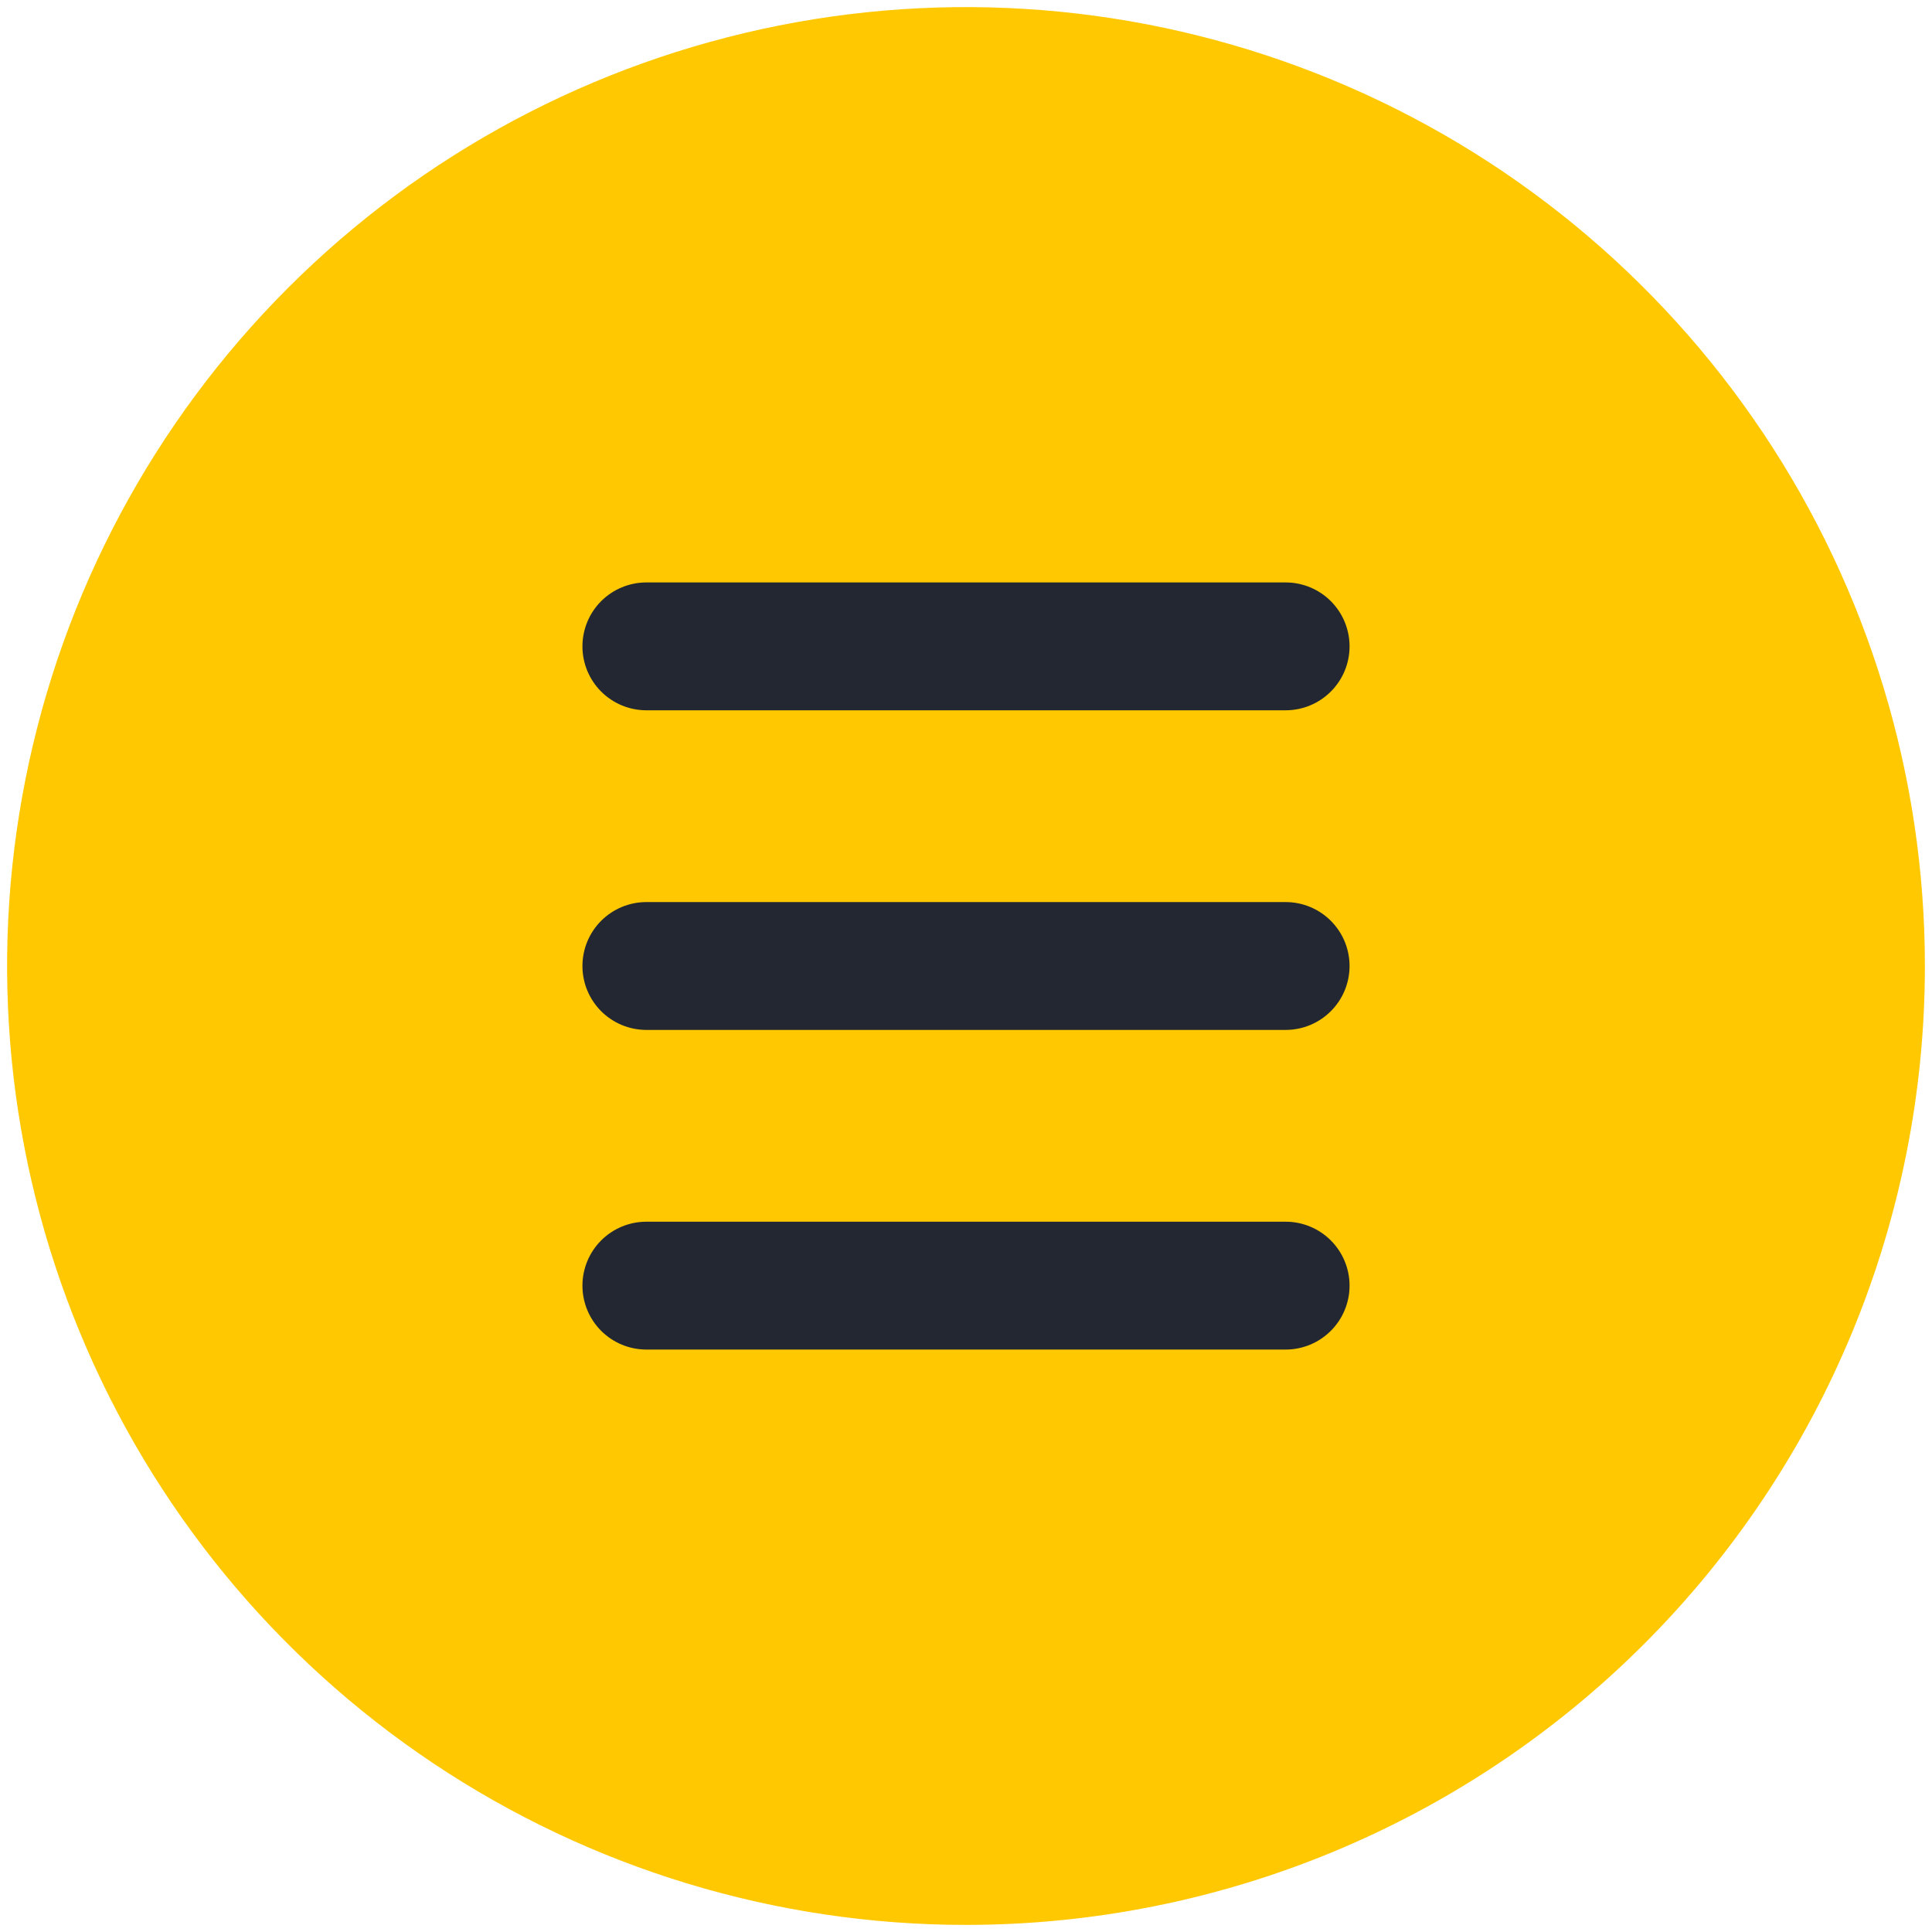
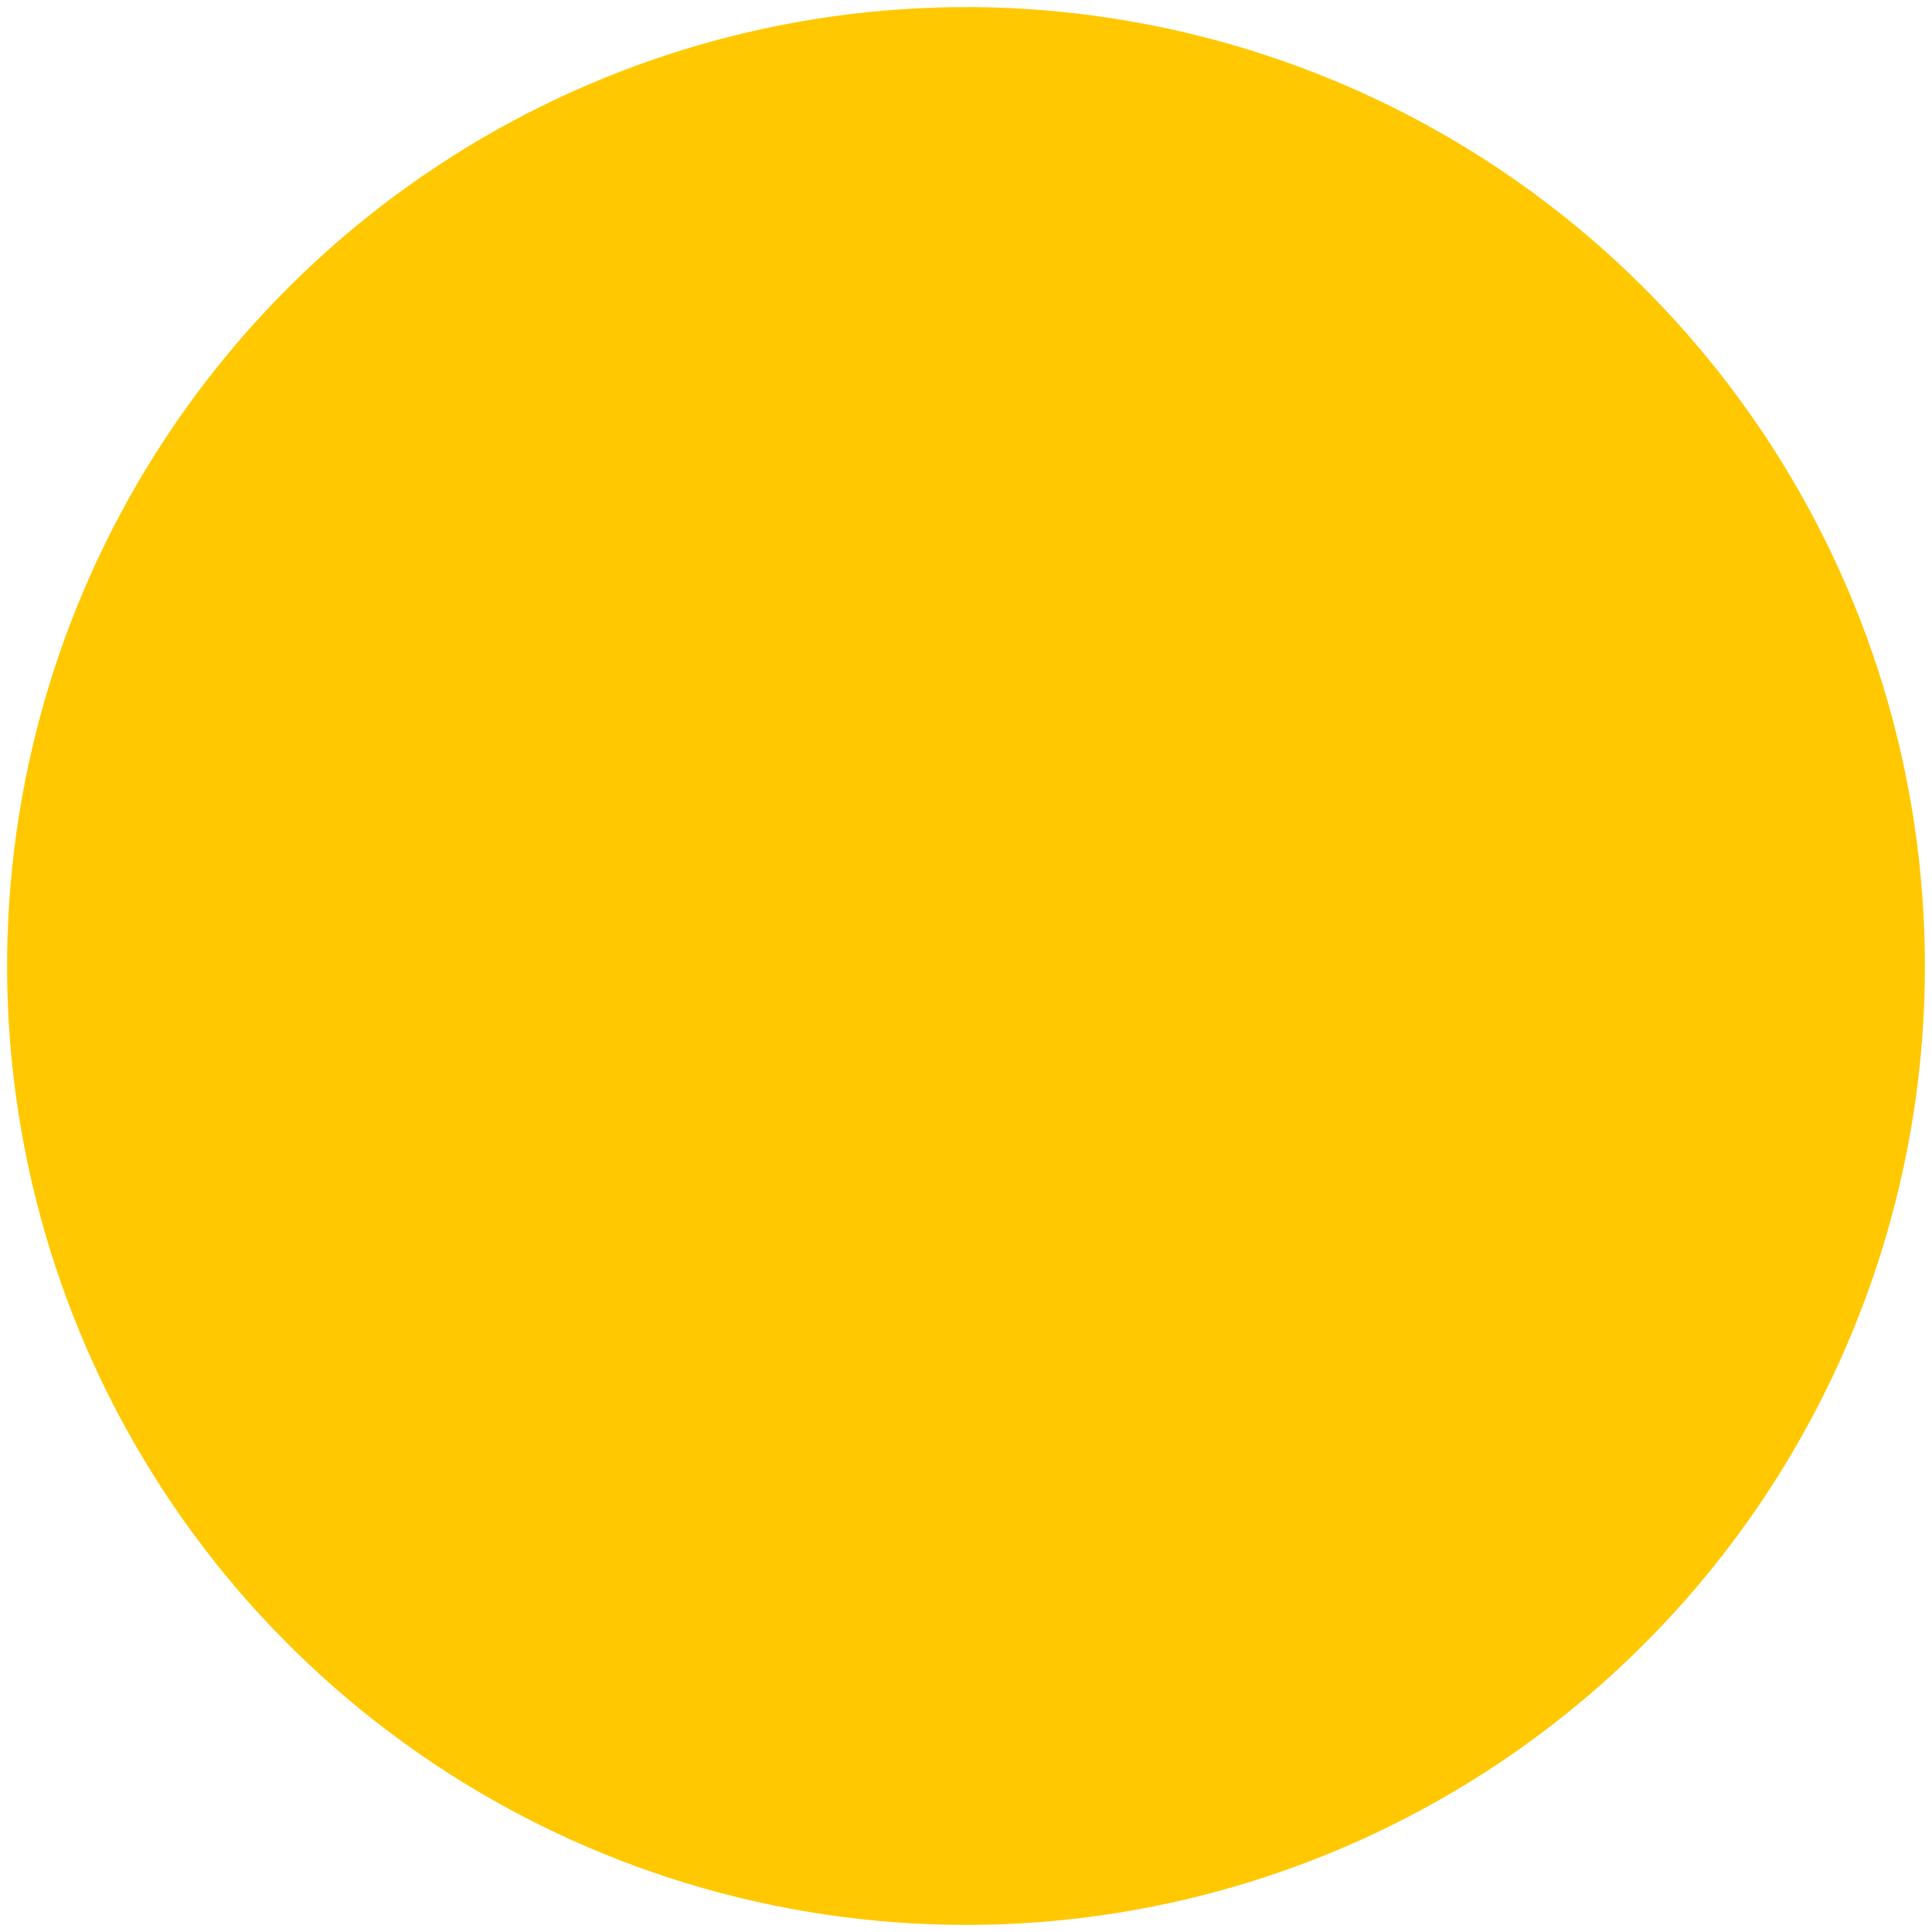
<svg xmlns="http://www.w3.org/2000/svg" width="102" height="102" viewBox="0 0 102 102" fill="none">
  <path d="M51 101.625C40.987 101.625 31.2 98.656 22.874 93.093C14.549 87.53 8.06 79.624 4.229 70.373C0.397 61.123 -0.606 50.944 1.348 41.124C3.301 31.303 8.123 22.283 15.203 15.203C22.283 8.123 31.303 3.301 41.123 1.348C50.944 -0.606 61.123 0.397 70.373 4.229C79.624 8.06 87.53 14.549 93.093 22.874C98.656 31.2 101.625 40.987 101.625 51C101.625 64.427 96.291 77.303 86.797 86.797C77.303 96.291 64.427 101.625 51 101.625Z" fill="#FFC800" />
-   <path d="M67.875 54.375H34.125C33.23 54.375 32.371 54.019 31.738 53.386C31.106 52.754 30.75 51.895 30.75 51C30.75 50.105 31.106 49.246 31.738 48.614C32.371 47.981 33.23 47.625 34.125 47.625H67.875C68.77 47.625 69.629 47.981 70.261 48.614C70.894 49.246 71.25 50.105 71.25 51C71.25 51.895 70.894 52.754 70.261 53.386C69.629 54.019 68.77 54.375 67.875 54.375Z" fill="#222731" />
-   <path d="M67.875 37.5H34.125C33.23 37.5 32.371 37.144 31.738 36.511C31.106 35.879 30.75 35.02 30.75 34.125C30.75 33.23 31.106 32.371 31.738 31.738C32.371 31.106 33.23 30.75 34.125 30.75H67.875C68.77 30.75 69.629 31.106 70.261 31.738C70.894 32.371 71.25 33.23 71.25 34.125C71.25 35.02 70.894 35.879 70.261 36.511C69.629 37.144 68.77 37.5 67.875 37.5Z" fill="#222731" />
-   <path d="M67.875 71.25H34.125C33.23 71.25 32.371 70.894 31.738 70.261C31.106 69.629 30.75 68.77 30.75 67.875C30.75 66.98 31.106 66.121 31.738 65.489C32.371 64.856 33.23 64.5 34.125 64.5H67.875C68.77 64.5 69.629 64.856 70.261 65.489C70.894 66.121 71.25 66.98 71.25 67.875C71.25 68.77 70.894 69.629 70.261 70.261C69.629 70.894 68.77 71.25 67.875 71.25Z" fill="#222731" />
</svg>